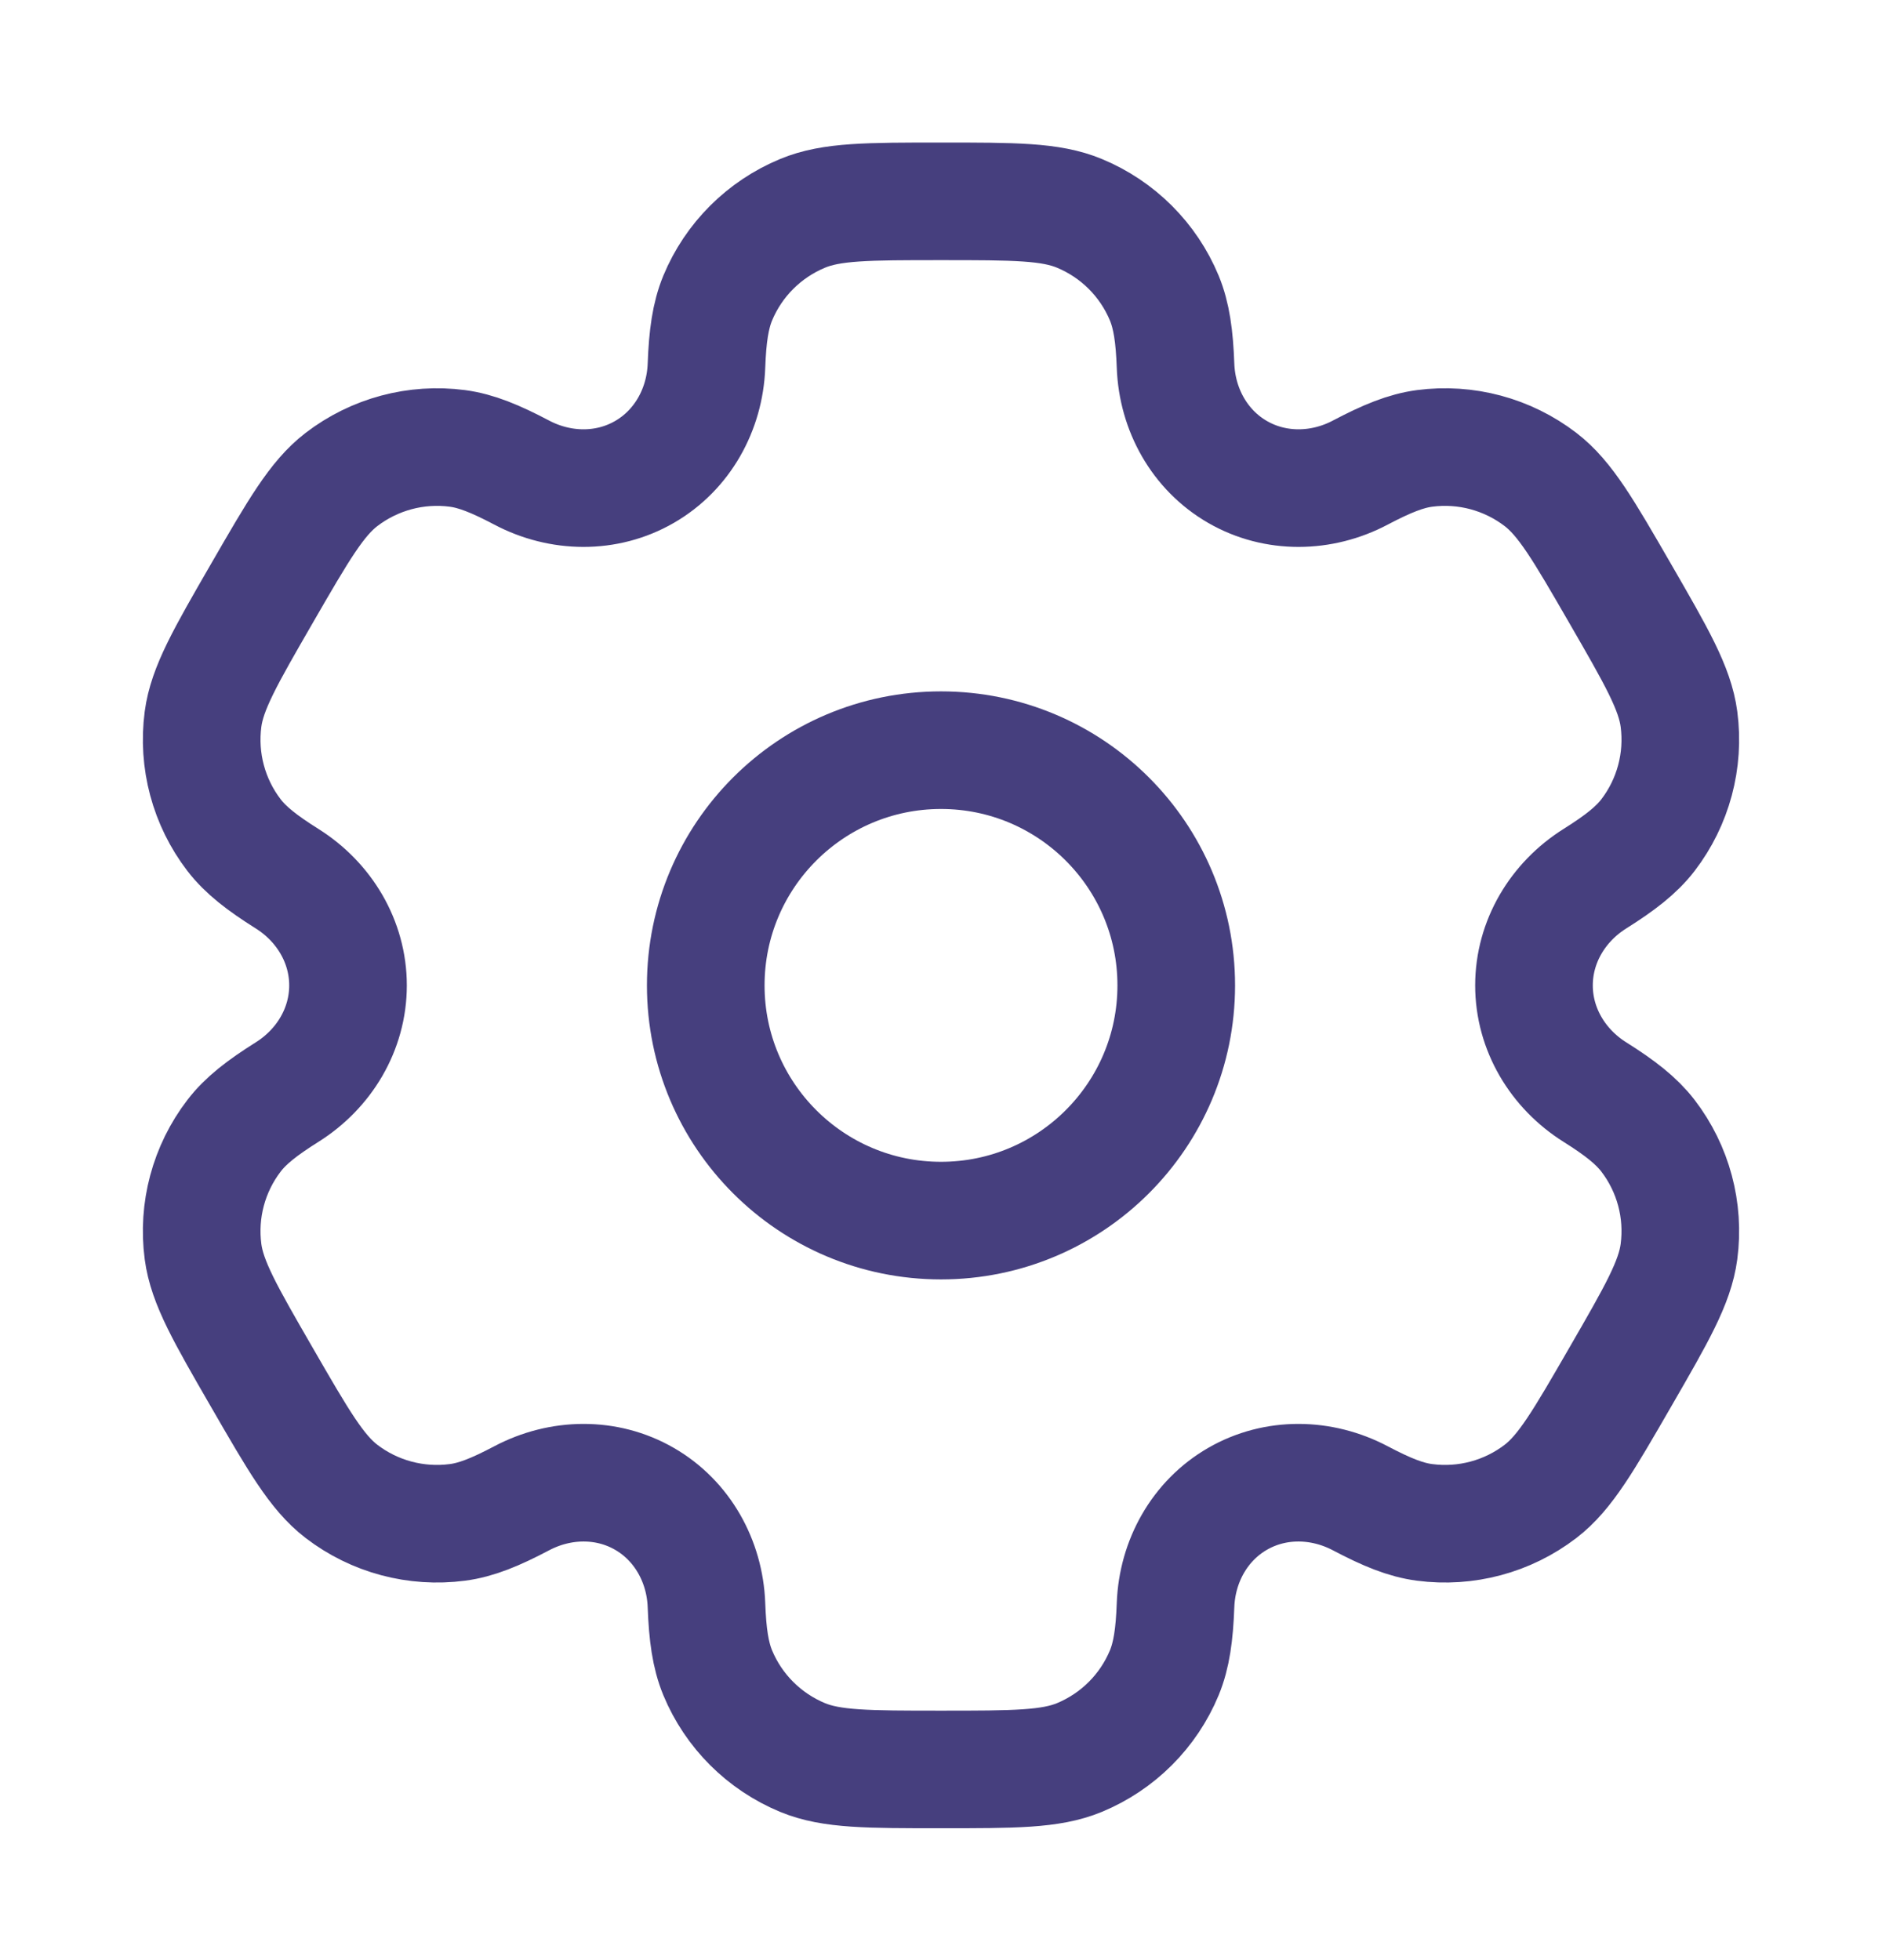
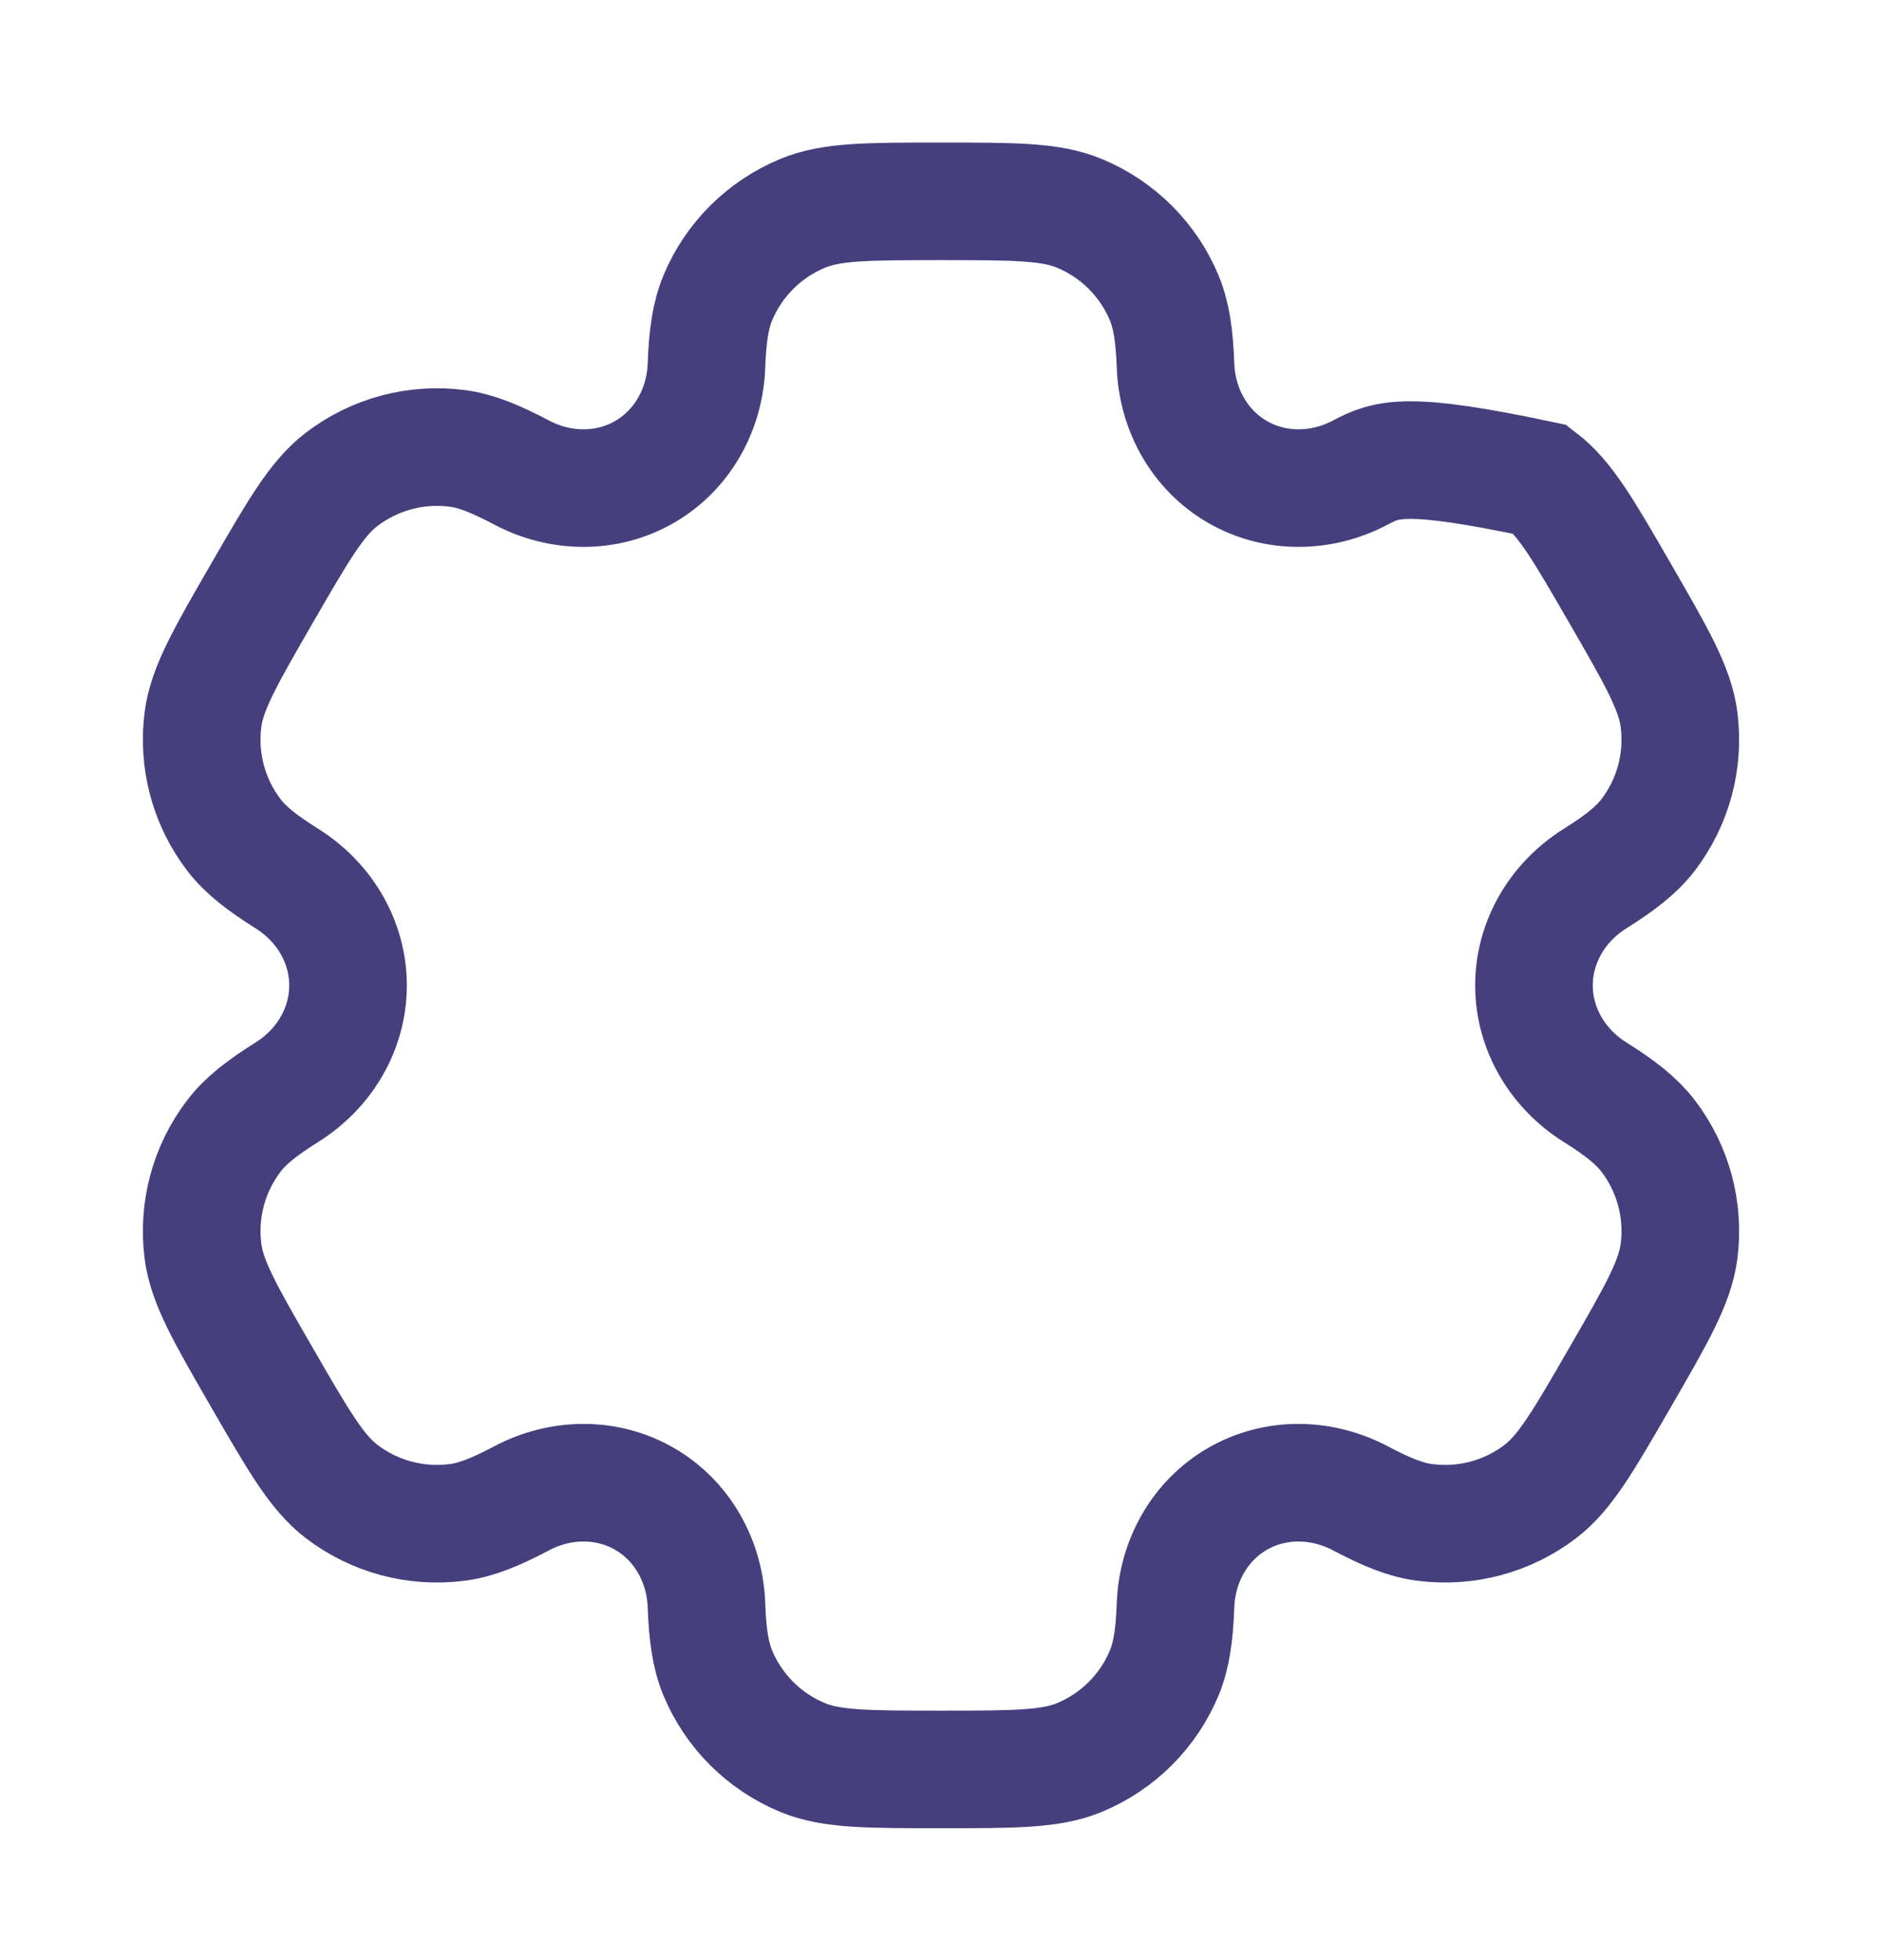
<svg xmlns="http://www.w3.org/2000/svg" width="24" height="25" viewBox="0 0 24 25" fill="none">
-   <circle cx="12" cy="12.568" r="3" stroke="#463F7E" stroke-width="1.5" />
-   <path d="M13.765 2.721C13.398 2.568 12.932 2.568 12 2.568C11.068 2.568 10.602 2.568 10.235 2.721C9.745 2.924 9.355 3.313 9.152 3.803C9.06 4.027 9.023 4.287 9.009 4.666C8.988 5.224 8.702 5.74 8.219 6.019C7.736 6.298 7.146 6.288 6.652 6.027C6.316 5.85 6.073 5.751 5.833 5.719C5.307 5.65 4.775 5.793 4.354 6.116C4.039 6.358 3.806 6.761 3.34 7.568C2.874 8.375 2.641 8.779 2.589 9.173C2.52 9.699 2.662 10.231 2.985 10.652C3.133 10.844 3.34 11.005 3.661 11.207C4.134 11.504 4.438 12.01 4.438 12.568C4.438 13.127 4.134 13.632 3.661 13.929C3.34 14.131 3.132 14.293 2.985 14.485C2.662 14.906 2.52 15.438 2.589 15.963C2.641 16.358 2.874 16.761 3.34 17.568C3.806 18.375 4.039 18.779 4.354 19.021C4.775 19.344 5.307 19.486 5.833 19.417C6.073 19.386 6.316 19.287 6.652 19.11C7.145 18.849 7.736 18.838 8.219 19.117C8.702 19.396 8.988 19.913 9.009 20.47C9.023 20.85 9.06 21.11 9.152 21.334C9.355 21.824 9.745 22.213 10.235 22.416C10.602 22.568 11.068 22.568 12 22.568C12.932 22.568 13.398 22.568 13.765 22.416C14.255 22.213 14.645 21.824 14.848 21.334C14.94 21.11 14.977 20.85 14.991 20.47C15.012 19.913 15.298 19.396 15.781 19.117C16.264 18.838 16.854 18.849 17.348 19.11C17.684 19.287 17.927 19.386 18.167 19.417C18.693 19.486 19.225 19.344 19.646 19.021C19.961 18.779 20.194 18.375 20.66 17.568C21.126 16.761 21.359 16.358 21.411 15.963C21.48 15.437 21.338 14.906 21.015 14.485C20.867 14.293 20.66 14.131 20.339 13.929C19.866 13.632 19.562 13.126 19.562 12.568C19.562 12.01 19.866 11.504 20.339 11.207C20.66 11.005 20.867 10.844 21.015 10.652C21.338 10.231 21.48 9.699 21.411 9.173C21.359 8.779 21.126 8.375 20.66 7.568C20.194 6.761 19.961 6.358 19.646 6.116C19.225 5.793 18.693 5.65 18.167 5.719C17.927 5.751 17.684 5.85 17.348 6.027C16.855 6.288 16.264 6.298 15.781 6.019C15.298 5.74 15.012 5.224 14.991 4.666C14.977 4.287 14.94 4.027 14.848 3.803C14.645 3.313 14.255 2.924 13.765 2.721Z" stroke="#463F7E" stroke-width="1.5" />
+   <path d="M13.765 2.721C13.398 2.568 12.932 2.568 12 2.568C11.068 2.568 10.602 2.568 10.235 2.721C9.745 2.924 9.355 3.313 9.152 3.803C9.06 4.027 9.023 4.287 9.009 4.666C8.988 5.224 8.702 5.74 8.219 6.019C7.736 6.298 7.146 6.288 6.652 6.027C6.316 5.85 6.073 5.751 5.833 5.719C5.307 5.65 4.775 5.793 4.354 6.116C4.039 6.358 3.806 6.761 3.34 7.568C2.874 8.375 2.641 8.779 2.589 9.173C2.52 9.699 2.662 10.231 2.985 10.652C3.133 10.844 3.34 11.005 3.661 11.207C4.134 11.504 4.438 12.01 4.438 12.568C4.438 13.127 4.134 13.632 3.661 13.929C3.34 14.131 3.132 14.293 2.985 14.485C2.662 14.906 2.52 15.438 2.589 15.963C2.641 16.358 2.874 16.761 3.34 17.568C3.806 18.375 4.039 18.779 4.354 19.021C4.775 19.344 5.307 19.486 5.833 19.417C6.073 19.386 6.316 19.287 6.652 19.11C7.145 18.849 7.736 18.838 8.219 19.117C8.702 19.396 8.988 19.913 9.009 20.47C9.023 20.85 9.06 21.11 9.152 21.334C9.355 21.824 9.745 22.213 10.235 22.416C10.602 22.568 11.068 22.568 12 22.568C12.932 22.568 13.398 22.568 13.765 22.416C14.255 22.213 14.645 21.824 14.848 21.334C14.94 21.11 14.977 20.85 14.991 20.47C15.012 19.913 15.298 19.396 15.781 19.117C16.264 18.838 16.854 18.849 17.348 19.11C17.684 19.287 17.927 19.386 18.167 19.417C18.693 19.486 19.225 19.344 19.646 19.021C19.961 18.779 20.194 18.375 20.66 17.568C21.126 16.761 21.359 16.358 21.411 15.963C21.48 15.437 21.338 14.906 21.015 14.485C20.867 14.293 20.66 14.131 20.339 13.929C19.866 13.632 19.562 13.126 19.562 12.568C19.562 12.01 19.866 11.504 20.339 11.207C20.66 11.005 20.867 10.844 21.015 10.652C21.338 10.231 21.48 9.699 21.411 9.173C21.359 8.779 21.126 8.375 20.66 7.568C20.194 6.761 19.961 6.358 19.646 6.116C17.927 5.751 17.684 5.85 17.348 6.027C16.855 6.288 16.264 6.298 15.781 6.019C15.298 5.74 15.012 5.224 14.991 4.666C14.977 4.287 14.94 4.027 14.848 3.803C14.645 3.313 14.255 2.924 13.765 2.721Z" stroke="#463F7E" stroke-width="1.5" />
</svg>